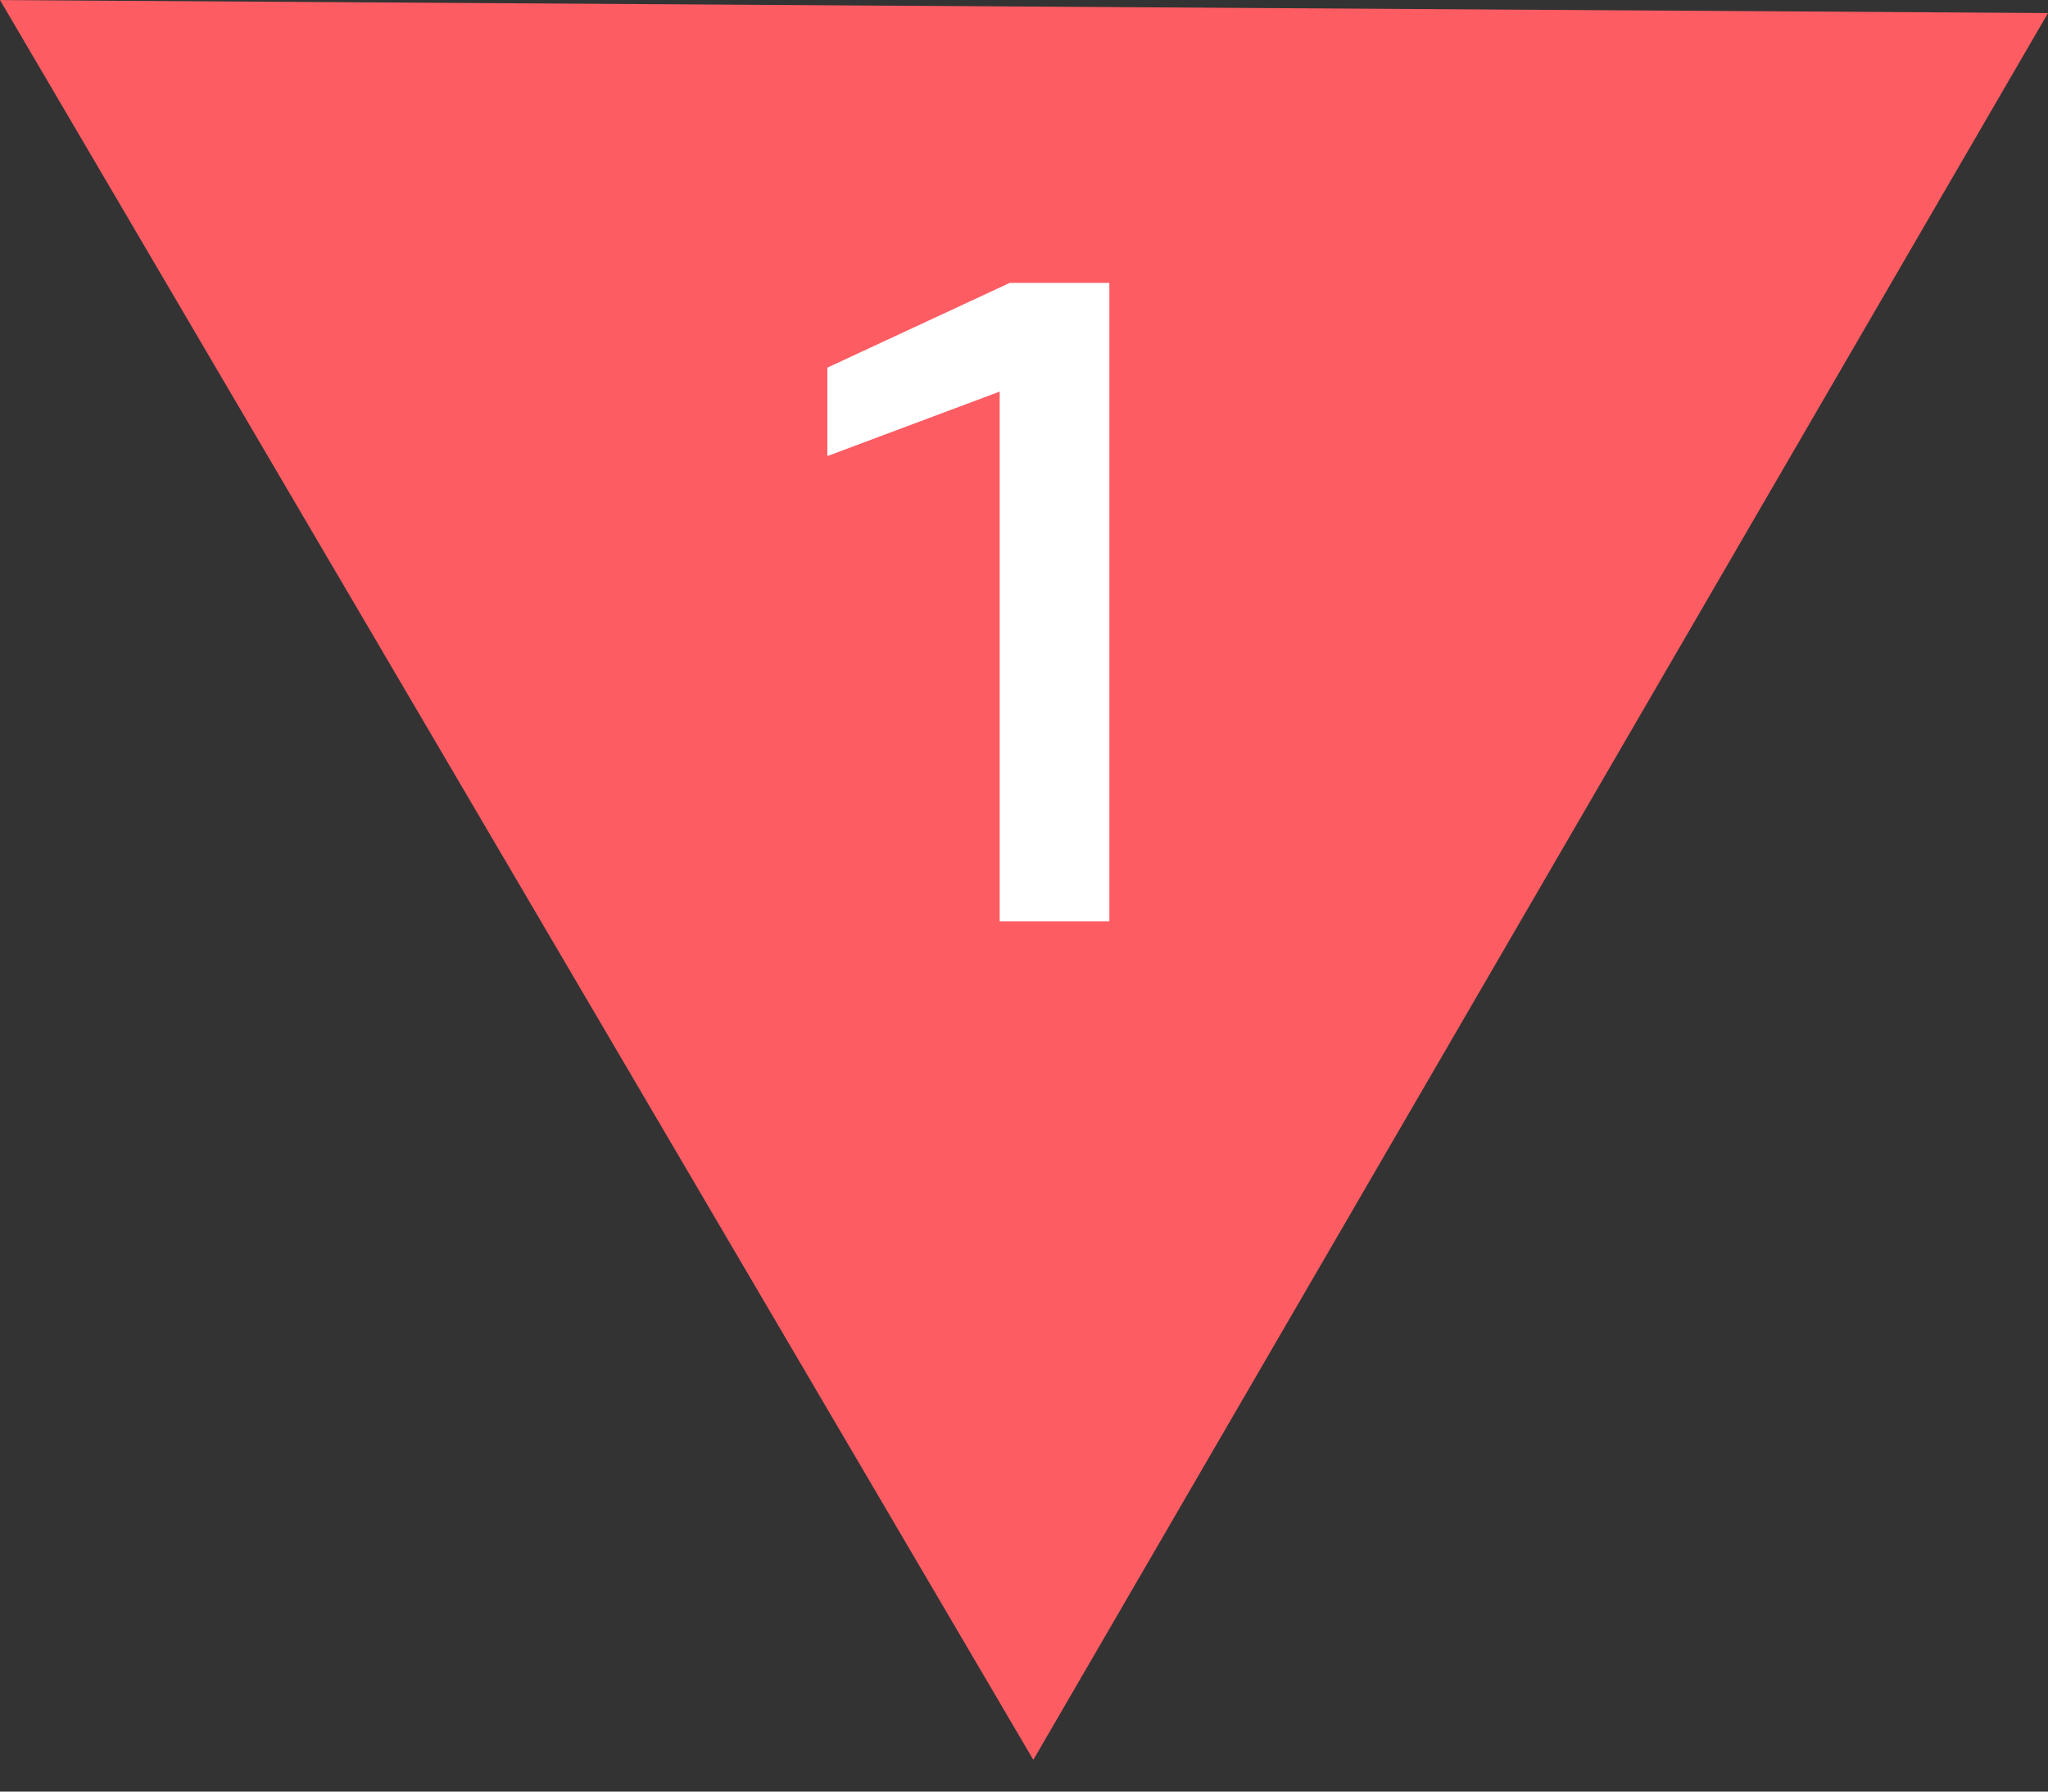
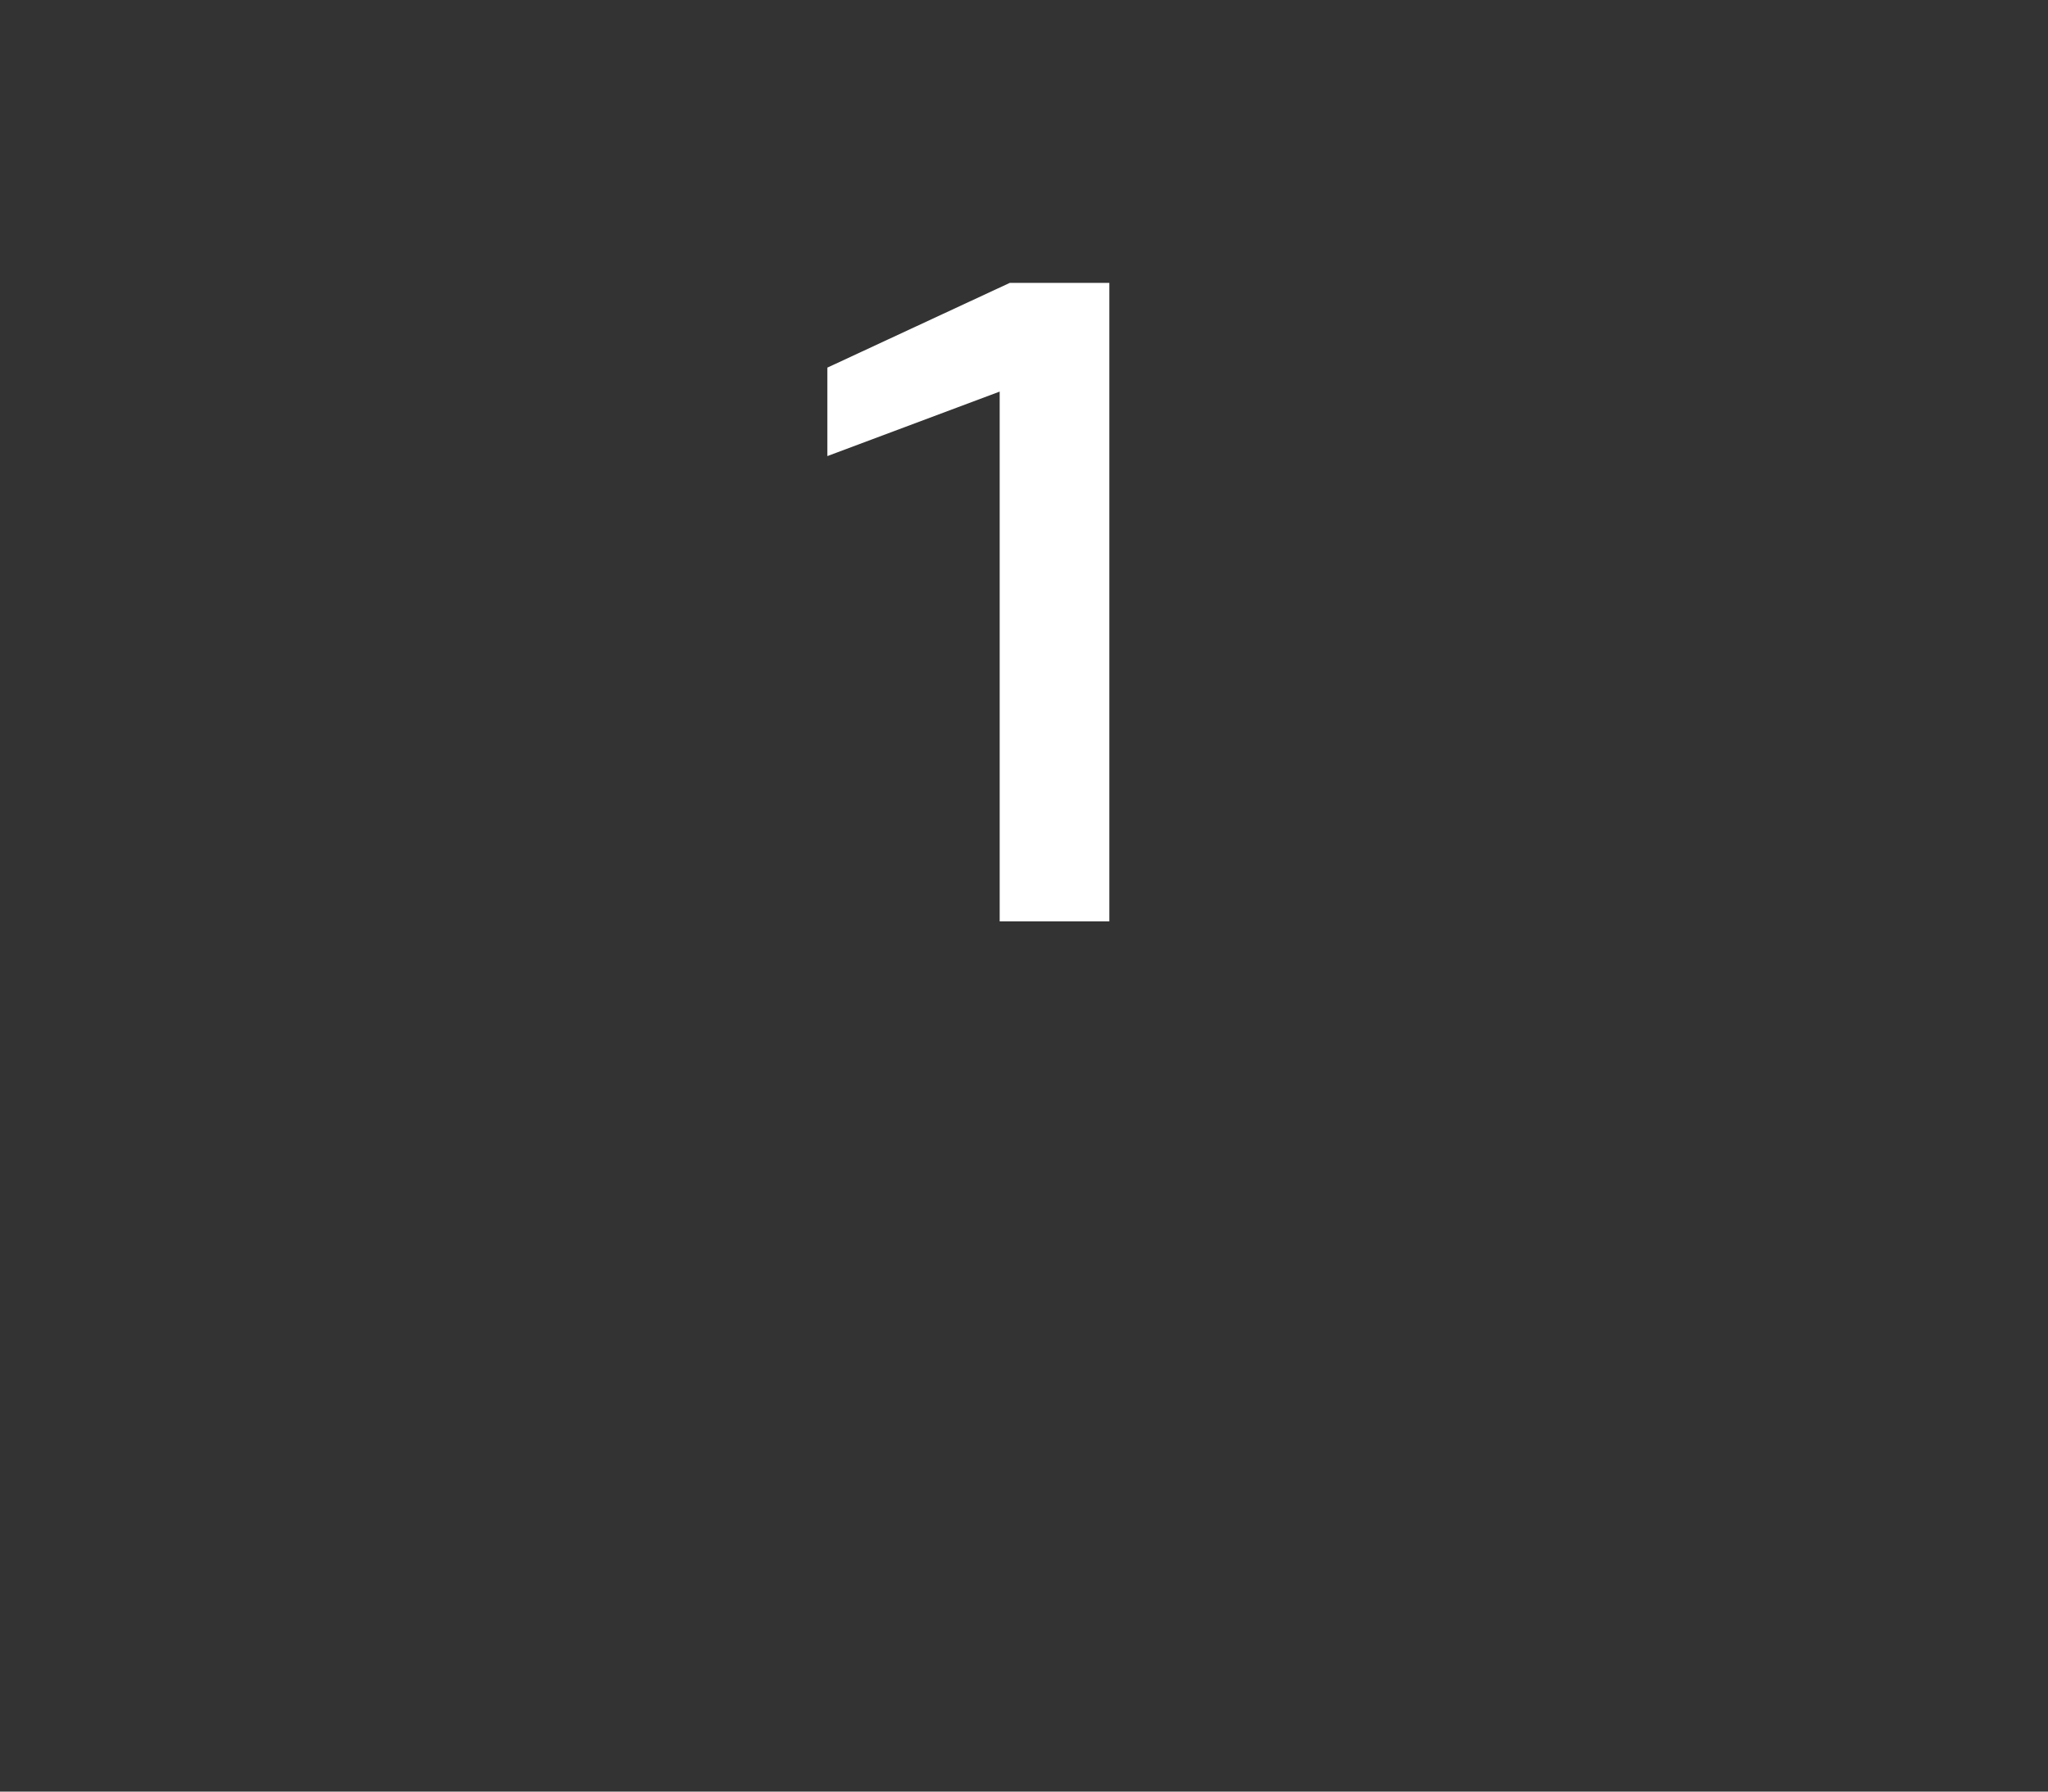
<svg xmlns="http://www.w3.org/2000/svg" width="40" height="35" viewBox="0 0 40 35">
  <rect x="0" y="0" width="40" height="35" fill="#333333" stroke="none" />
  <title>1D</title>
  <desc>Created with Sketch.</desc>
  <g fill="none">
-     <path fill="#FD5C63" d="M20.182 34.38l-20.182-34.379 40 .254" />
    <path fill="#fff" d="M19.525 18v-10.35l-3.366 1.26v-1.728l3.564-1.656h1.944v12.474z" />
  </g>
</svg>